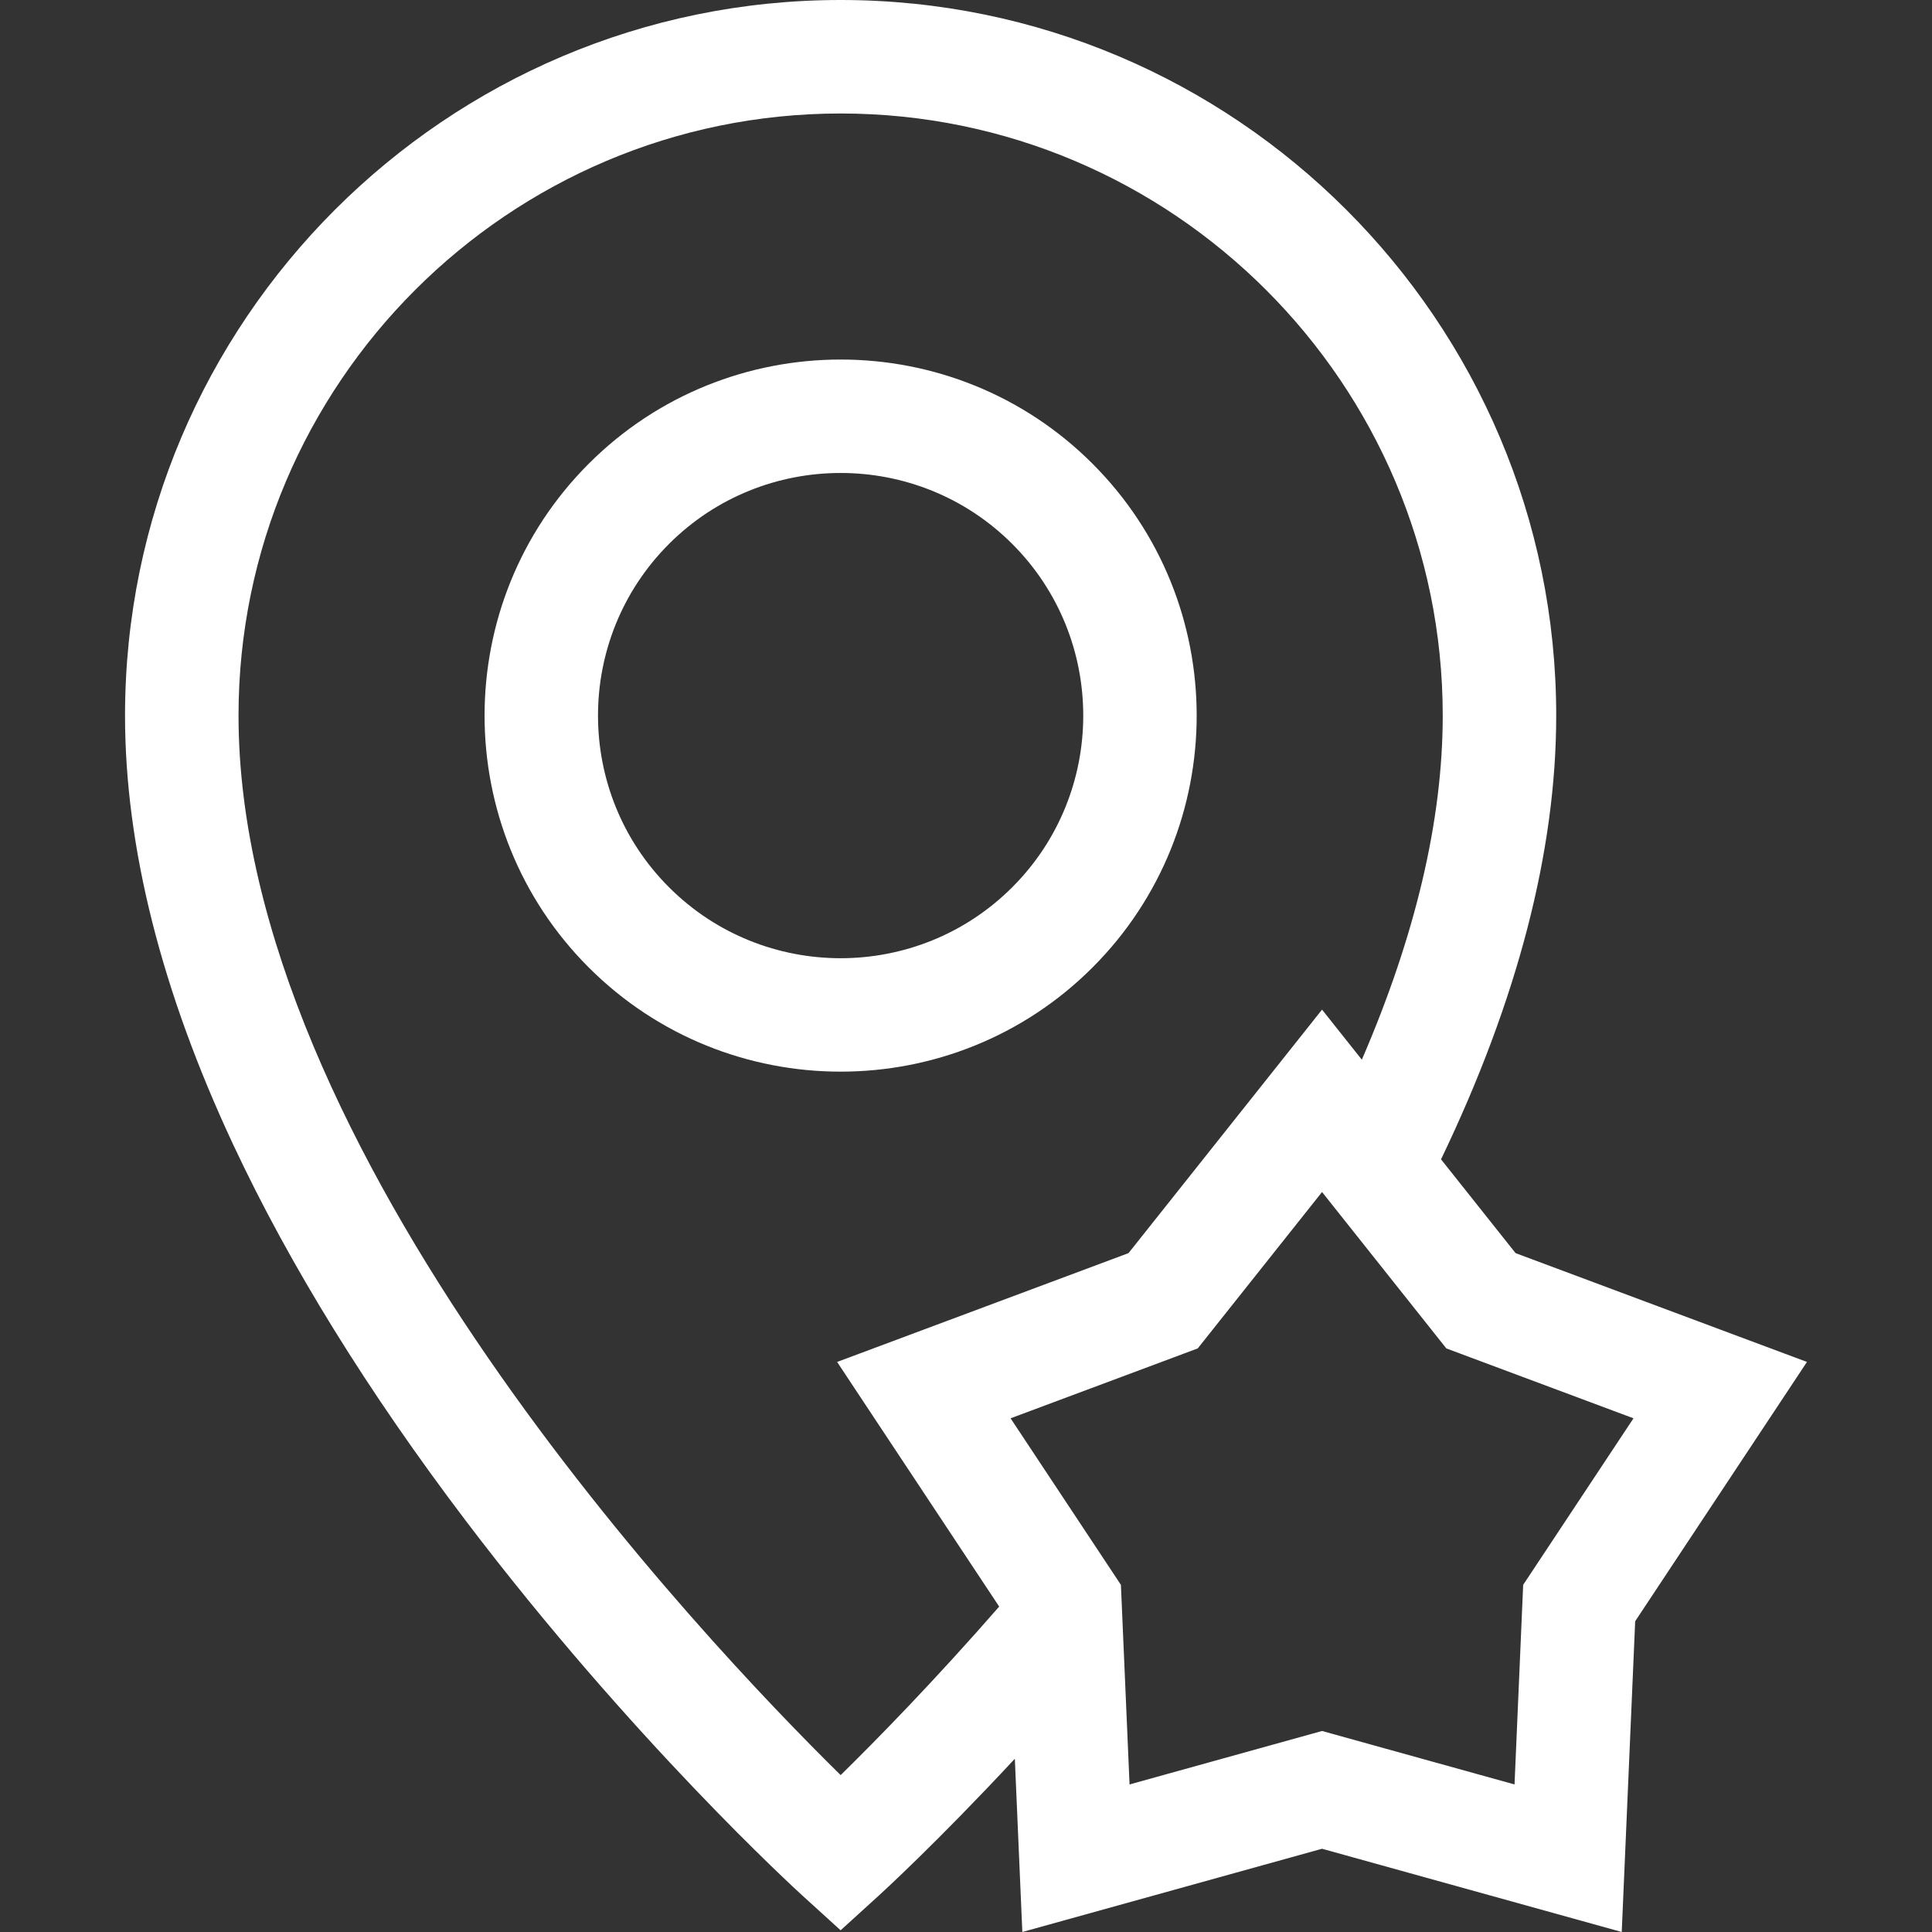
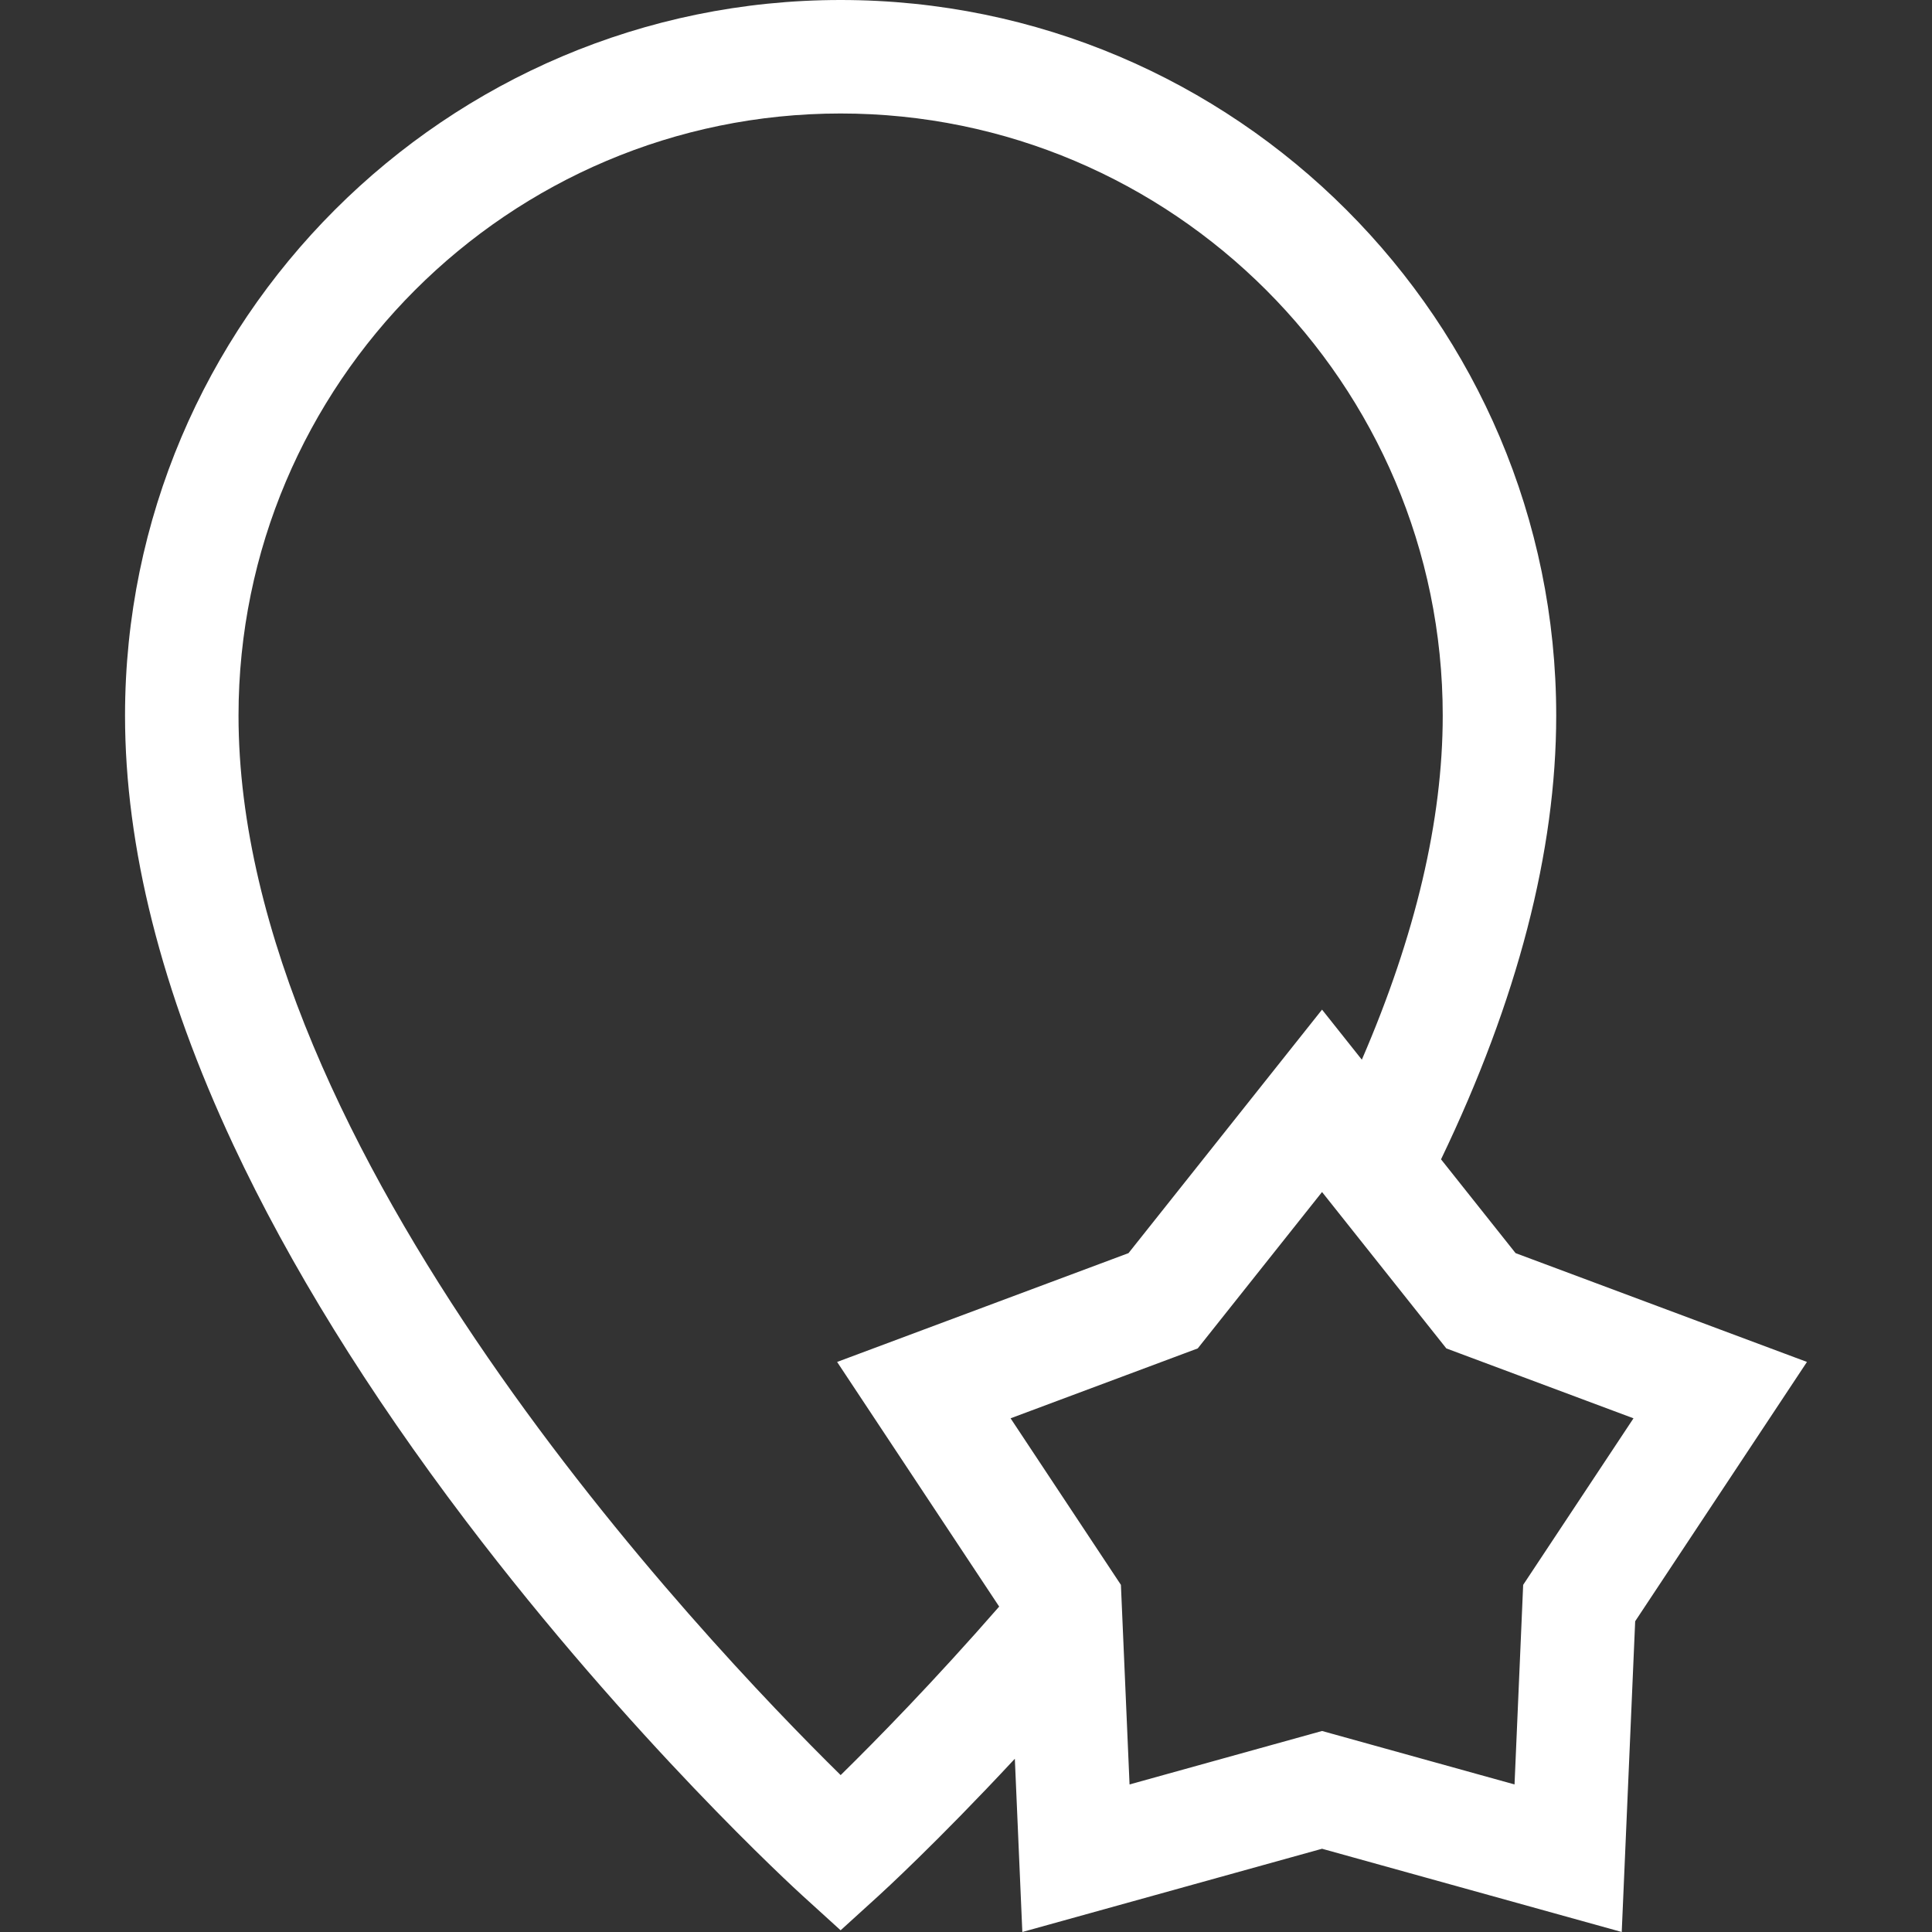
<svg xmlns="http://www.w3.org/2000/svg" id="Capa_1" height="300" viewBox="0 0 510.723 510.723" width="300">
  <rect x="0" y="0" width="510.723" height="510.723" fill="#333333" stroke="none" />
  <g width="100%" height="100%" transform="matrix(1,0,0,1,0,0)">
    <g>
      <path d="m400.641 331.262-19.705-24.793c20.206-42.062 30.449-81.478 30.449-117.303.001-104.306-84.859-189.166-189.166-189.166s-189.166 84.86-189.166 189.167c0 34.718 9.632 72.898 28.628 113.481 14.893 31.818 35.586 65.273 61.504 99.438 43.874 57.833 87.124 97.358 88.943 99.013l10.09 9.173 10.09-9.173c.81-.737 15.359-14.019 35.965-36.174l1.981 45.797 79.226-22.004 79.226 22.004 3.554-82.147 45.41-68.548zm-178.412 137.985c-36.458-35.863-159.176-165.141-159.176-280.08 0-87.765 71.402-159.167 159.166-159.167s159.167 71.402 159.167 159.167c0 27.599-7.183 58.111-21.386 90.961l-10.519-13.235-51.161 64.37-77.029 28.765 42.841 64.669c-17.26 19.785-32.464 35.287-41.903 44.55zm180.42-50.293-2.283 52.762-50.885-14.133-50.885 14.133-2.283-52.762-29.166-44.027 49.474-18.475 32.86-41.344 32.859 41.344 49.474 18.475z" fill="#ffffff" fill-opacity="1" data-original-color="#000000ff" stroke="none" stroke-opacity="1" />
-       <path d="m288.805 255.752c36.716-36.715 36.716-96.456 0-133.171-36.716-36.716-96.456-36.716-133.172 0-36.716 36.715-36.716 96.456 0 133.171 18.358 18.358 42.472 27.537 66.586 27.537s48.228-9.179 66.586-27.537zm-111.959-111.958c12.509-12.509 28.941-18.764 45.373-18.764s32.864 6.254 45.373 18.764c25.019 25.019 25.019 65.727 0 90.746s-65.728 25.019-90.746 0-25.018-65.728 0-90.746z" fill="#ffffff" fill-opacity="1" data-original-color="#000000ff" stroke="none" stroke-opacity="1" />
    </g>
  </g>
</svg>